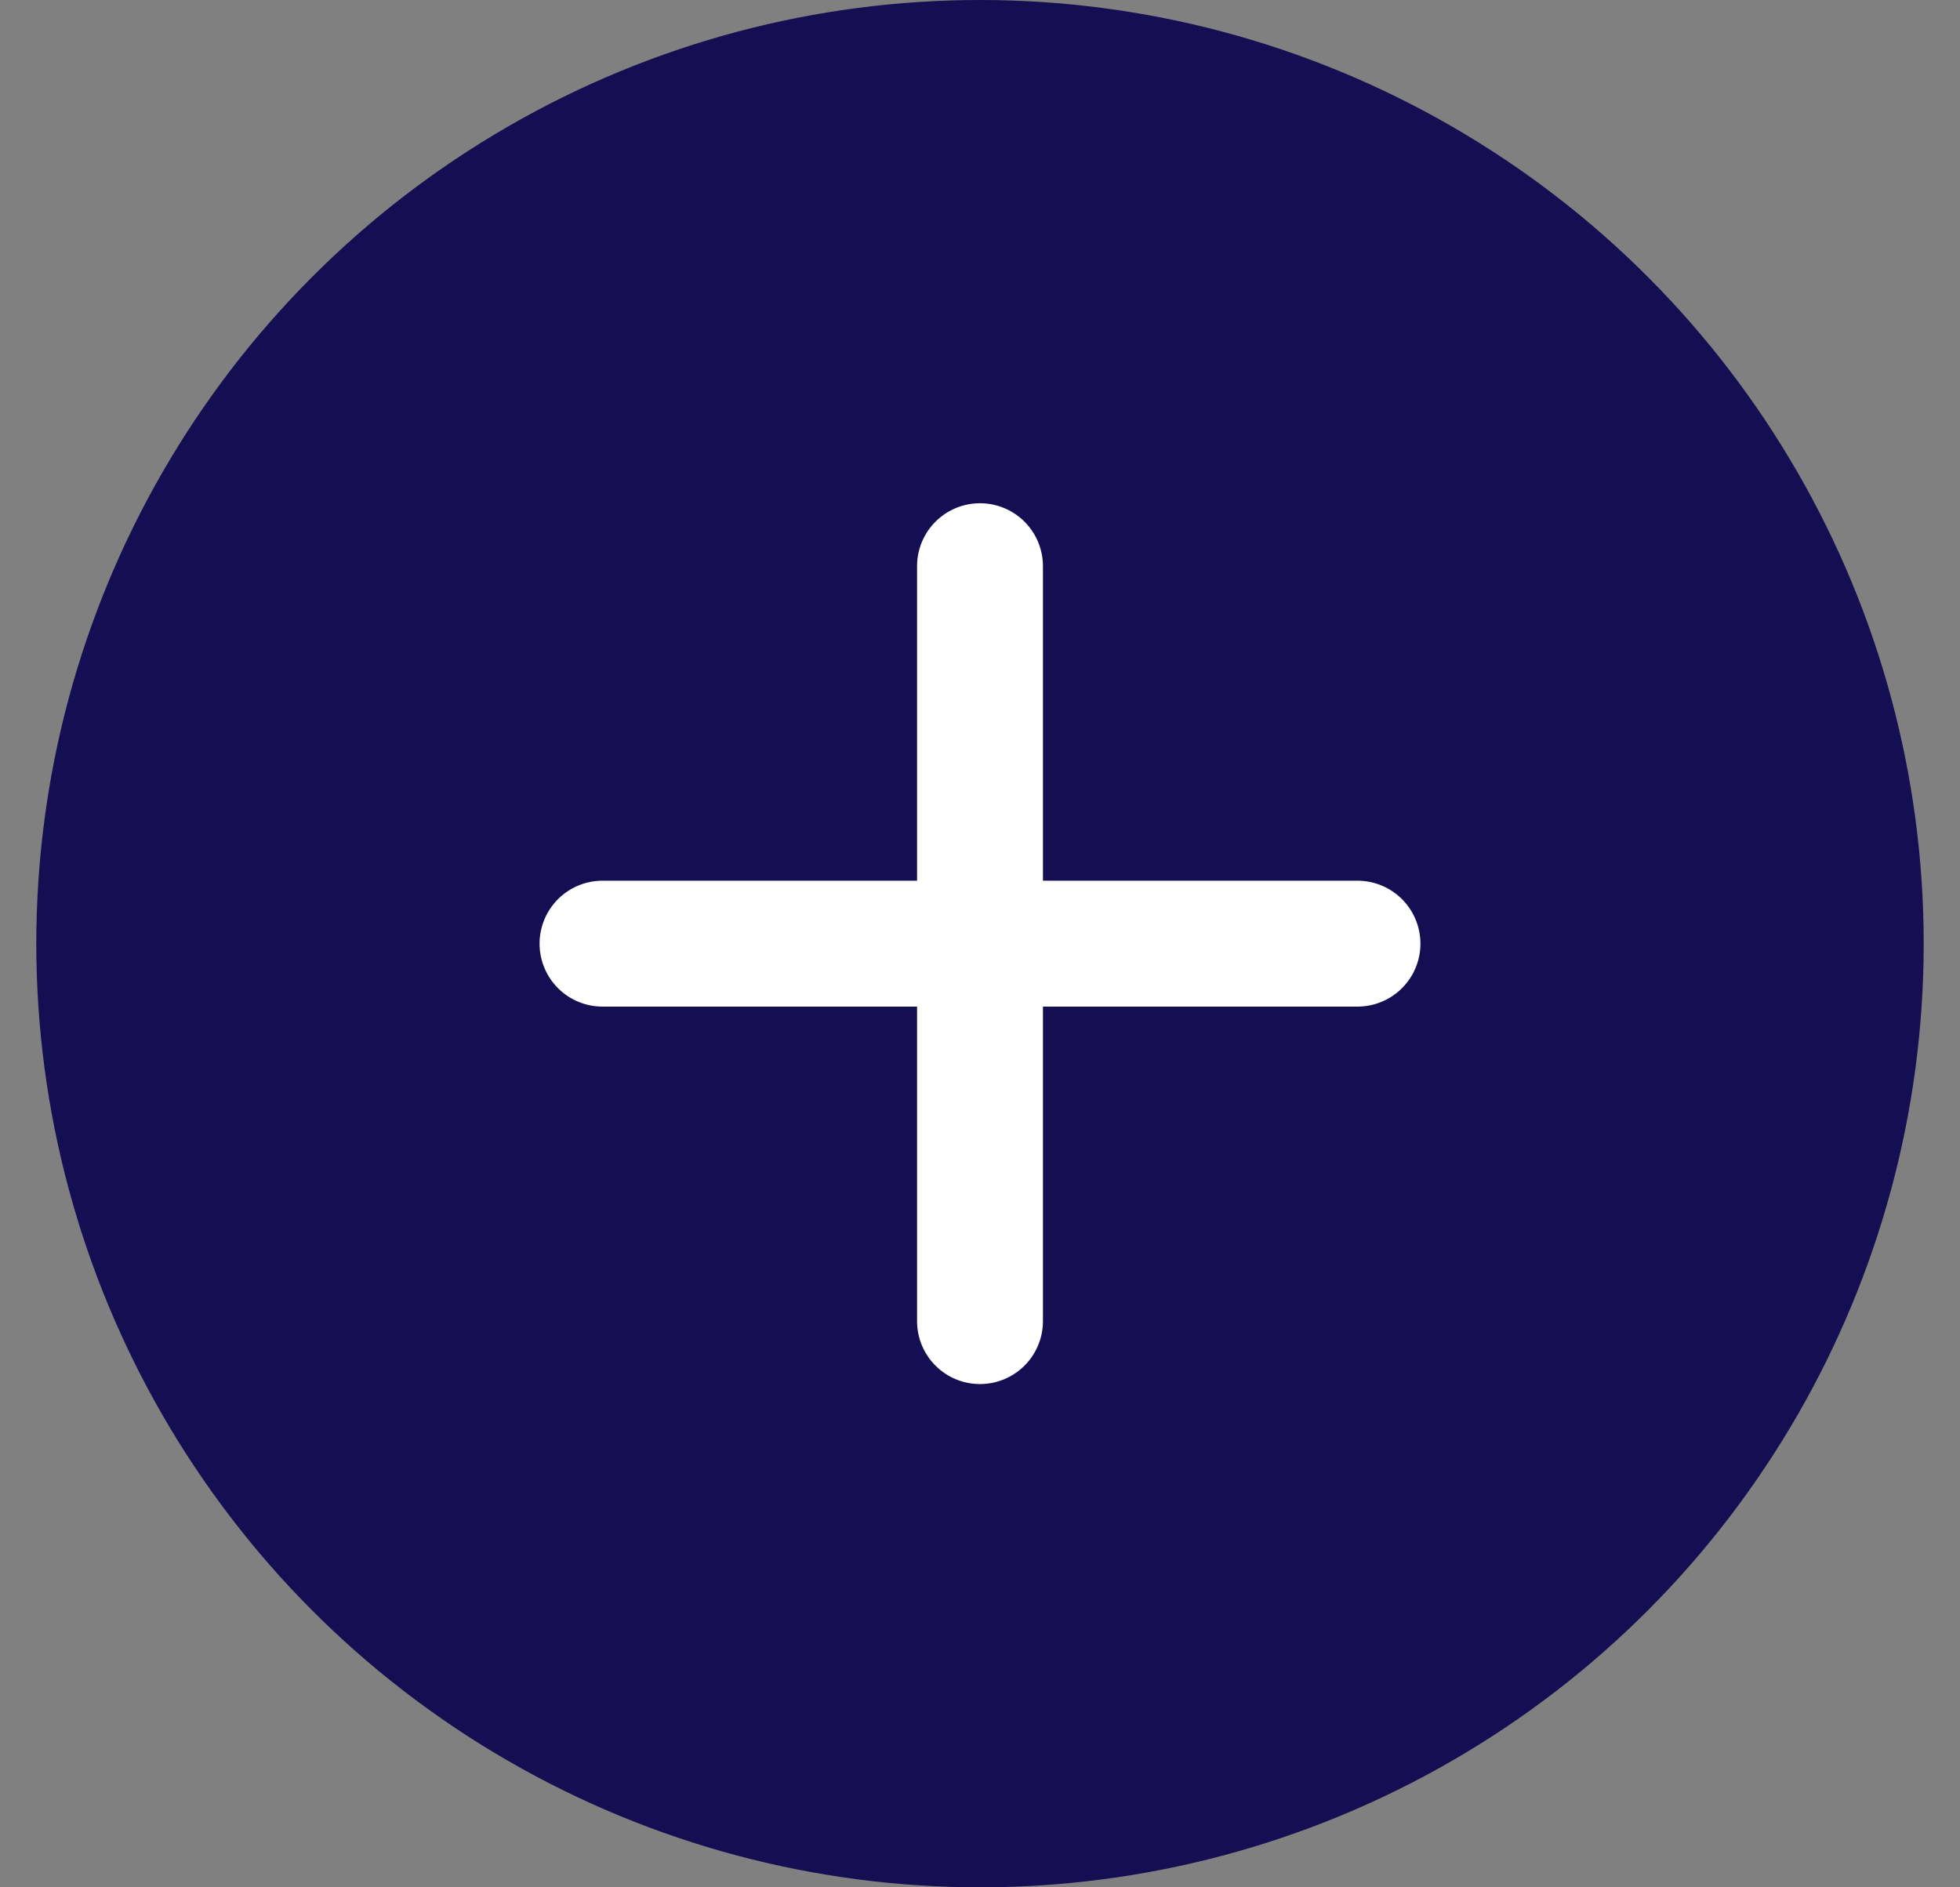
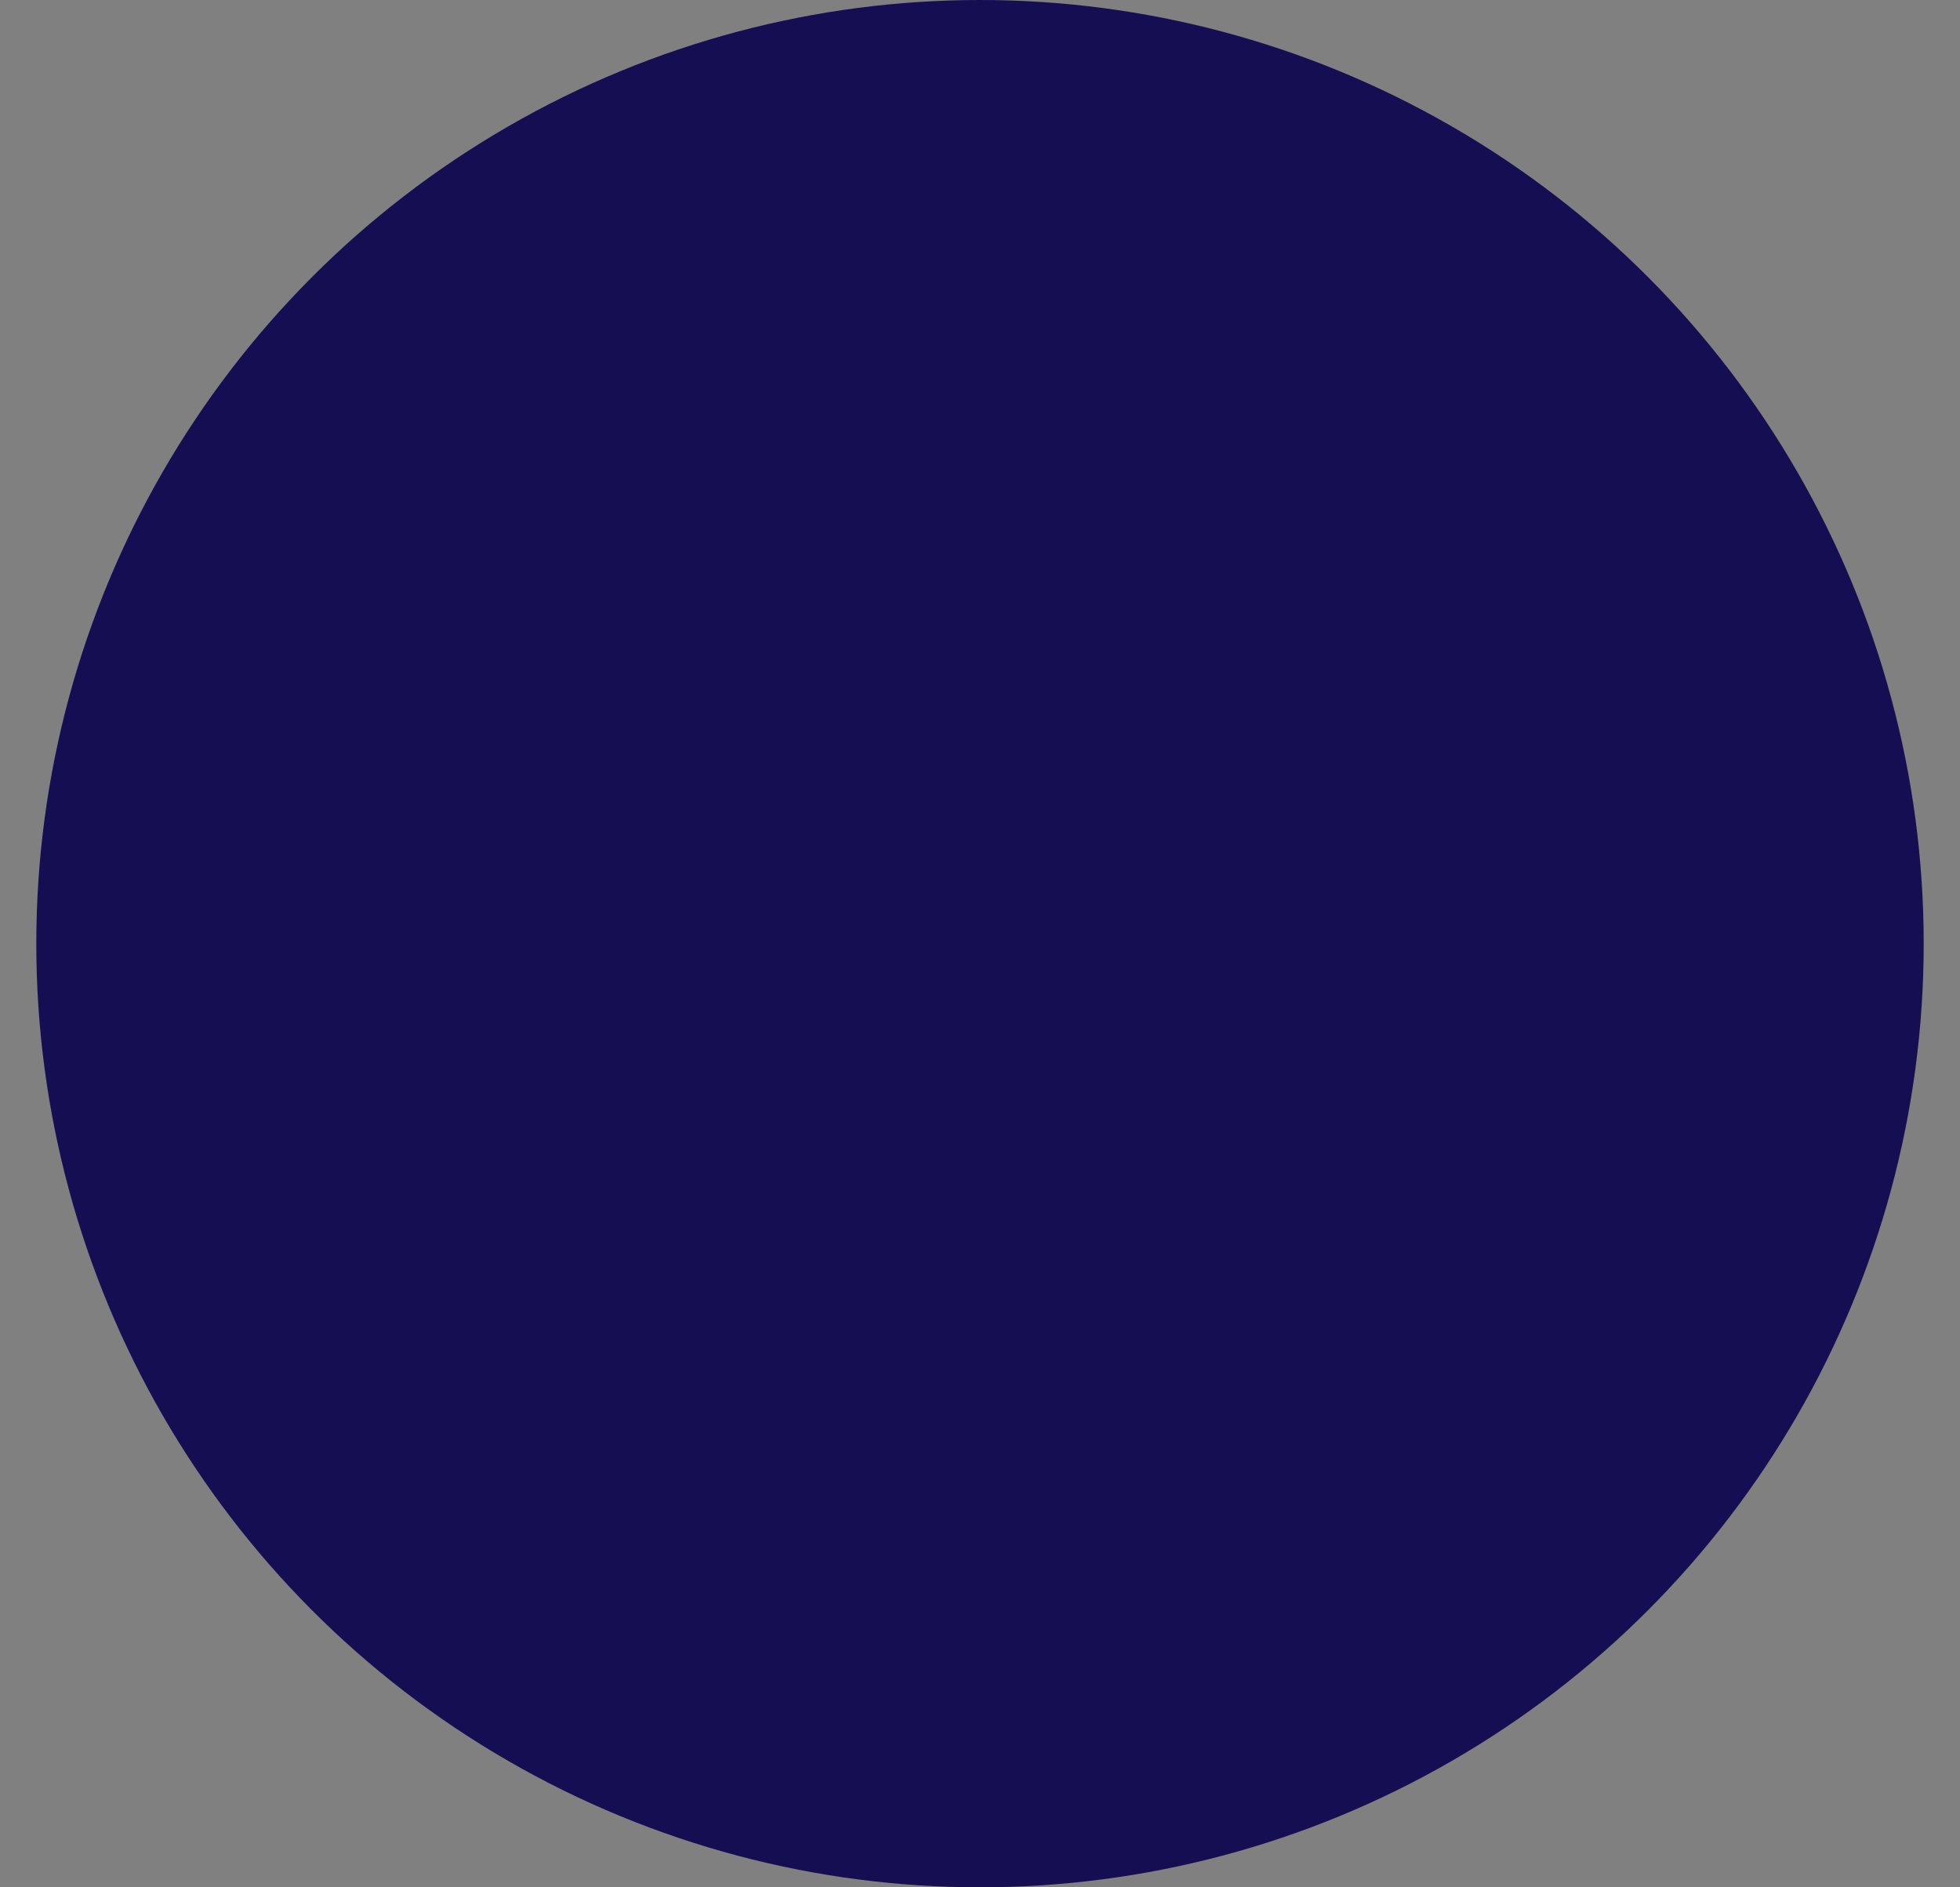
<svg xmlns="http://www.w3.org/2000/svg" width="27" height="26" fill="none">
  <rect width="100%" height="100%" fill="#808080" stroke="none" />
  <circle cx="13.5" cy="13" r="13" fill="#150E53" />
-   <path d="M14.367 7.8a.866.866 0 10-1.734 0v4.333H8.3a.867.867 0 100 1.734h4.333V18.2a.867.867 0 001.734 0v-4.333H18.7a.867.867 0 100-1.734h-4.333V7.8z" fill="#fff" />
</svg>